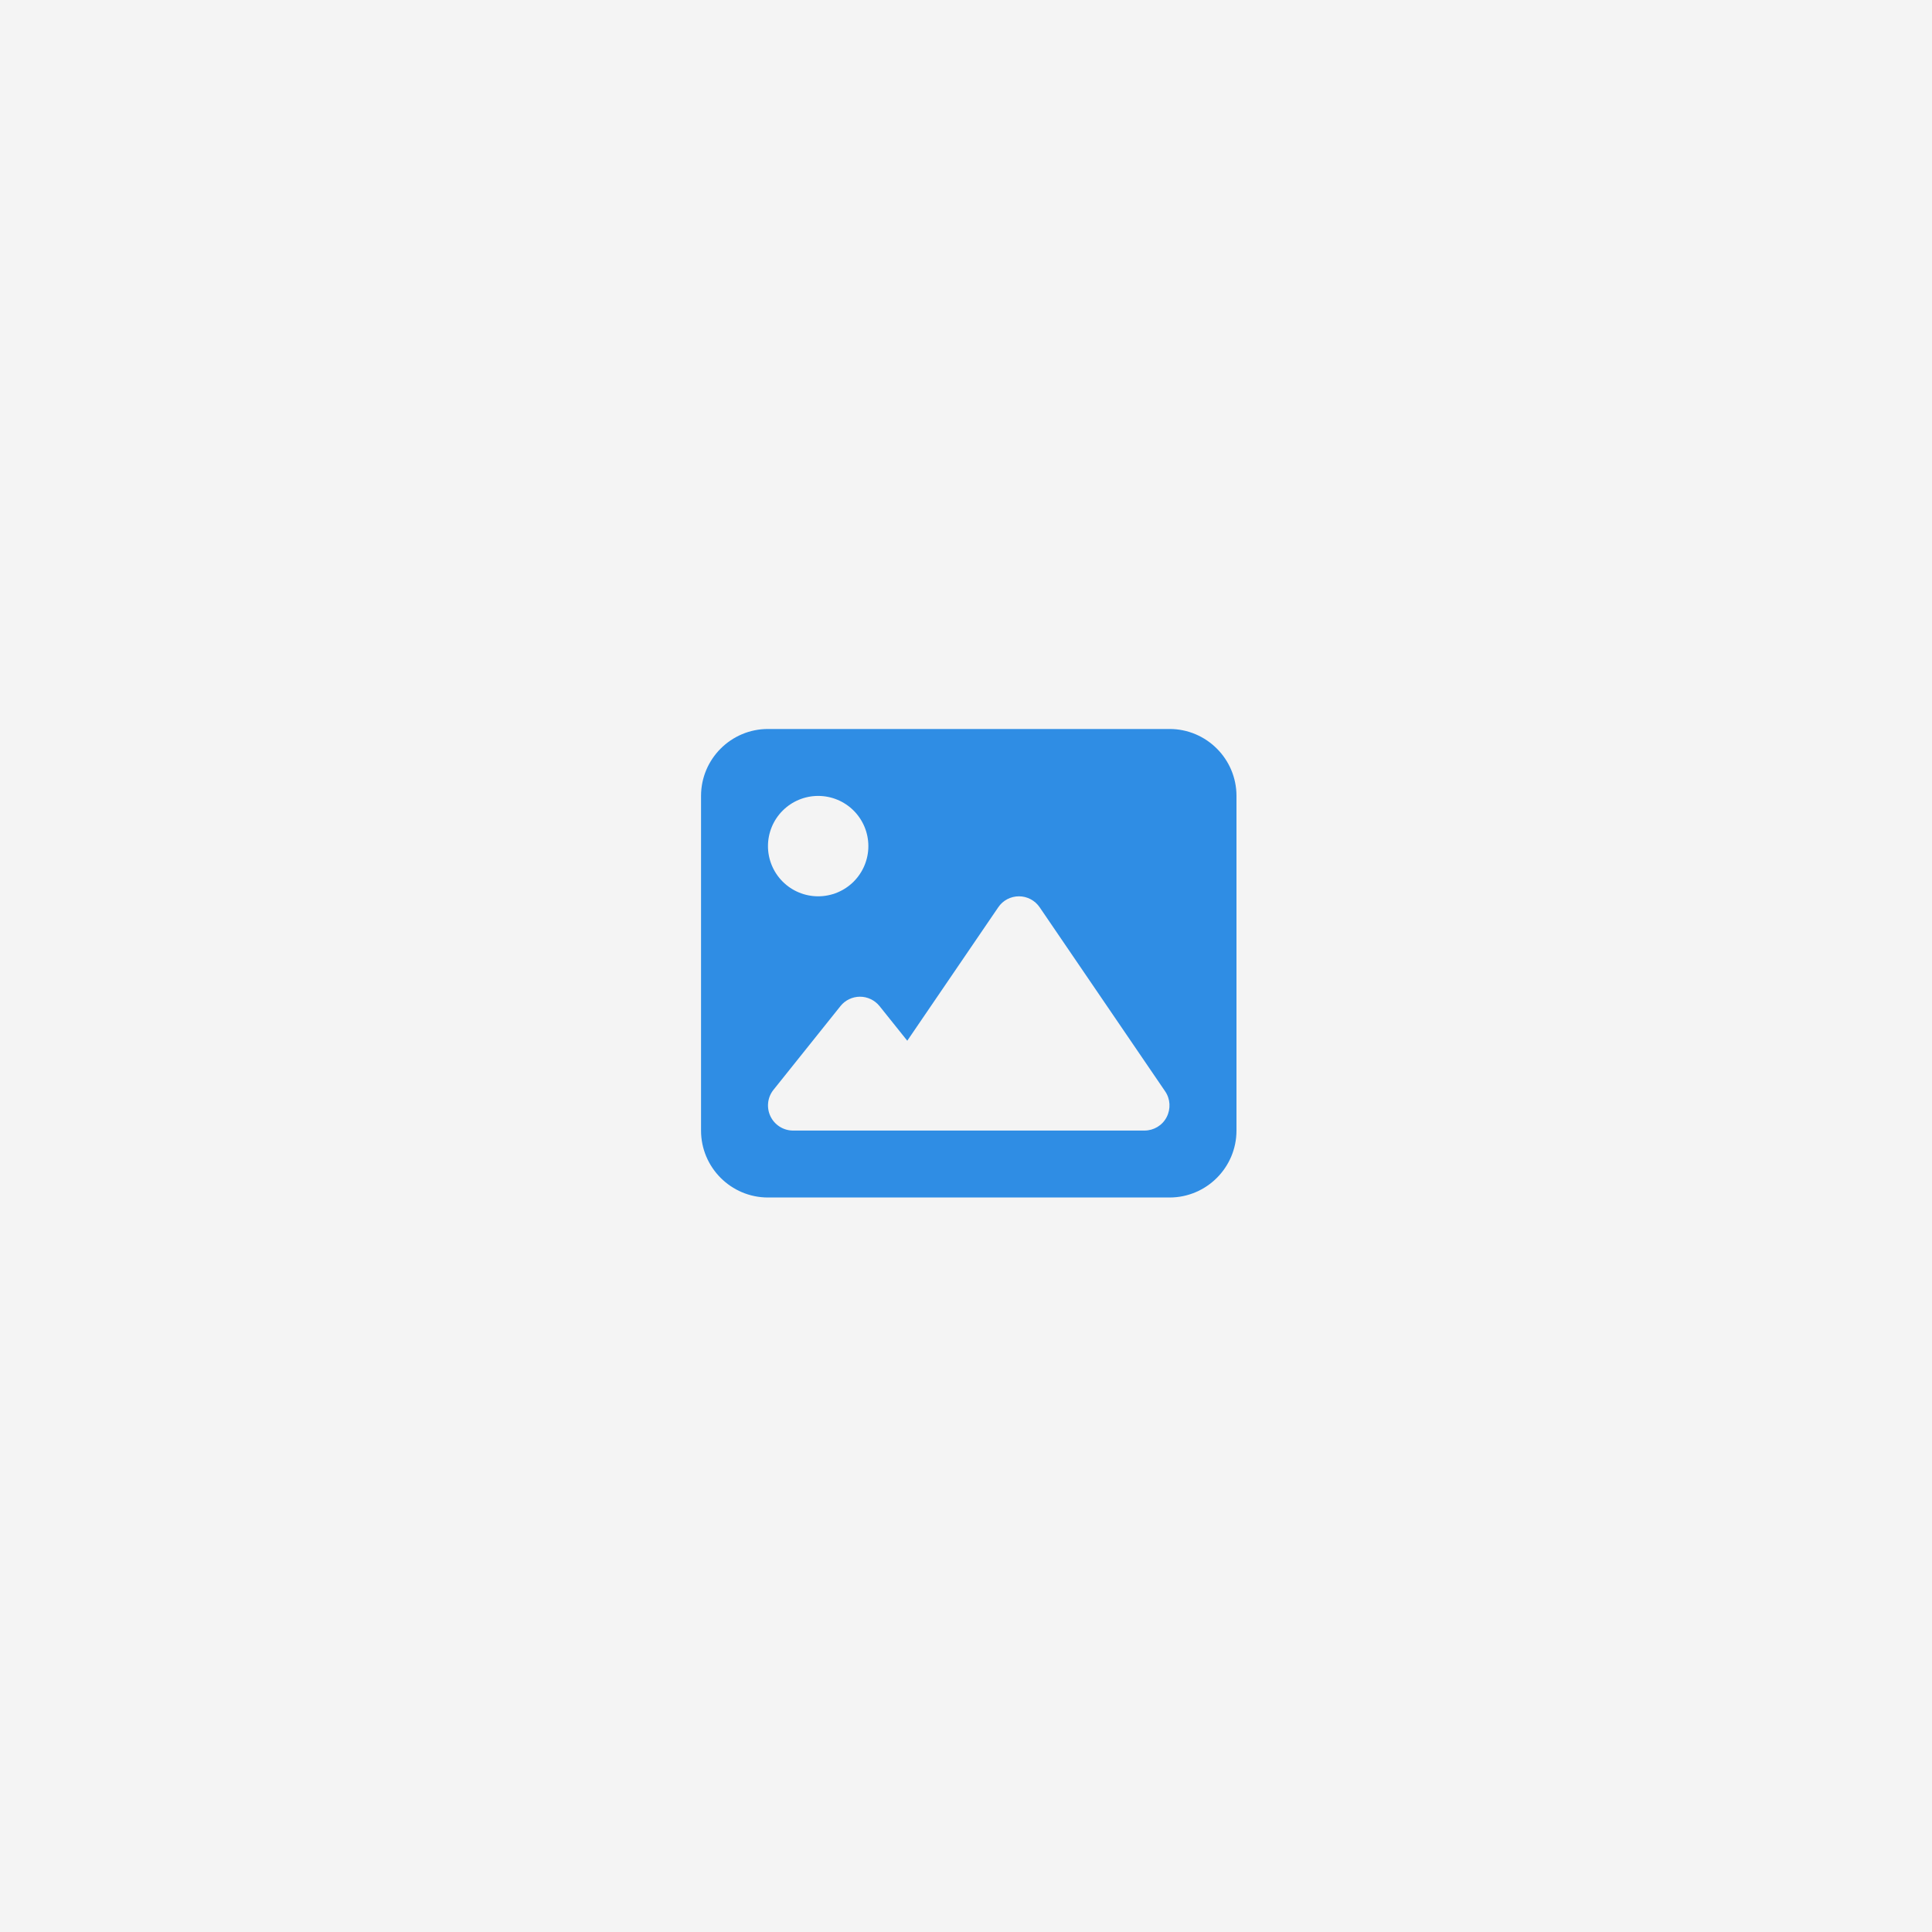
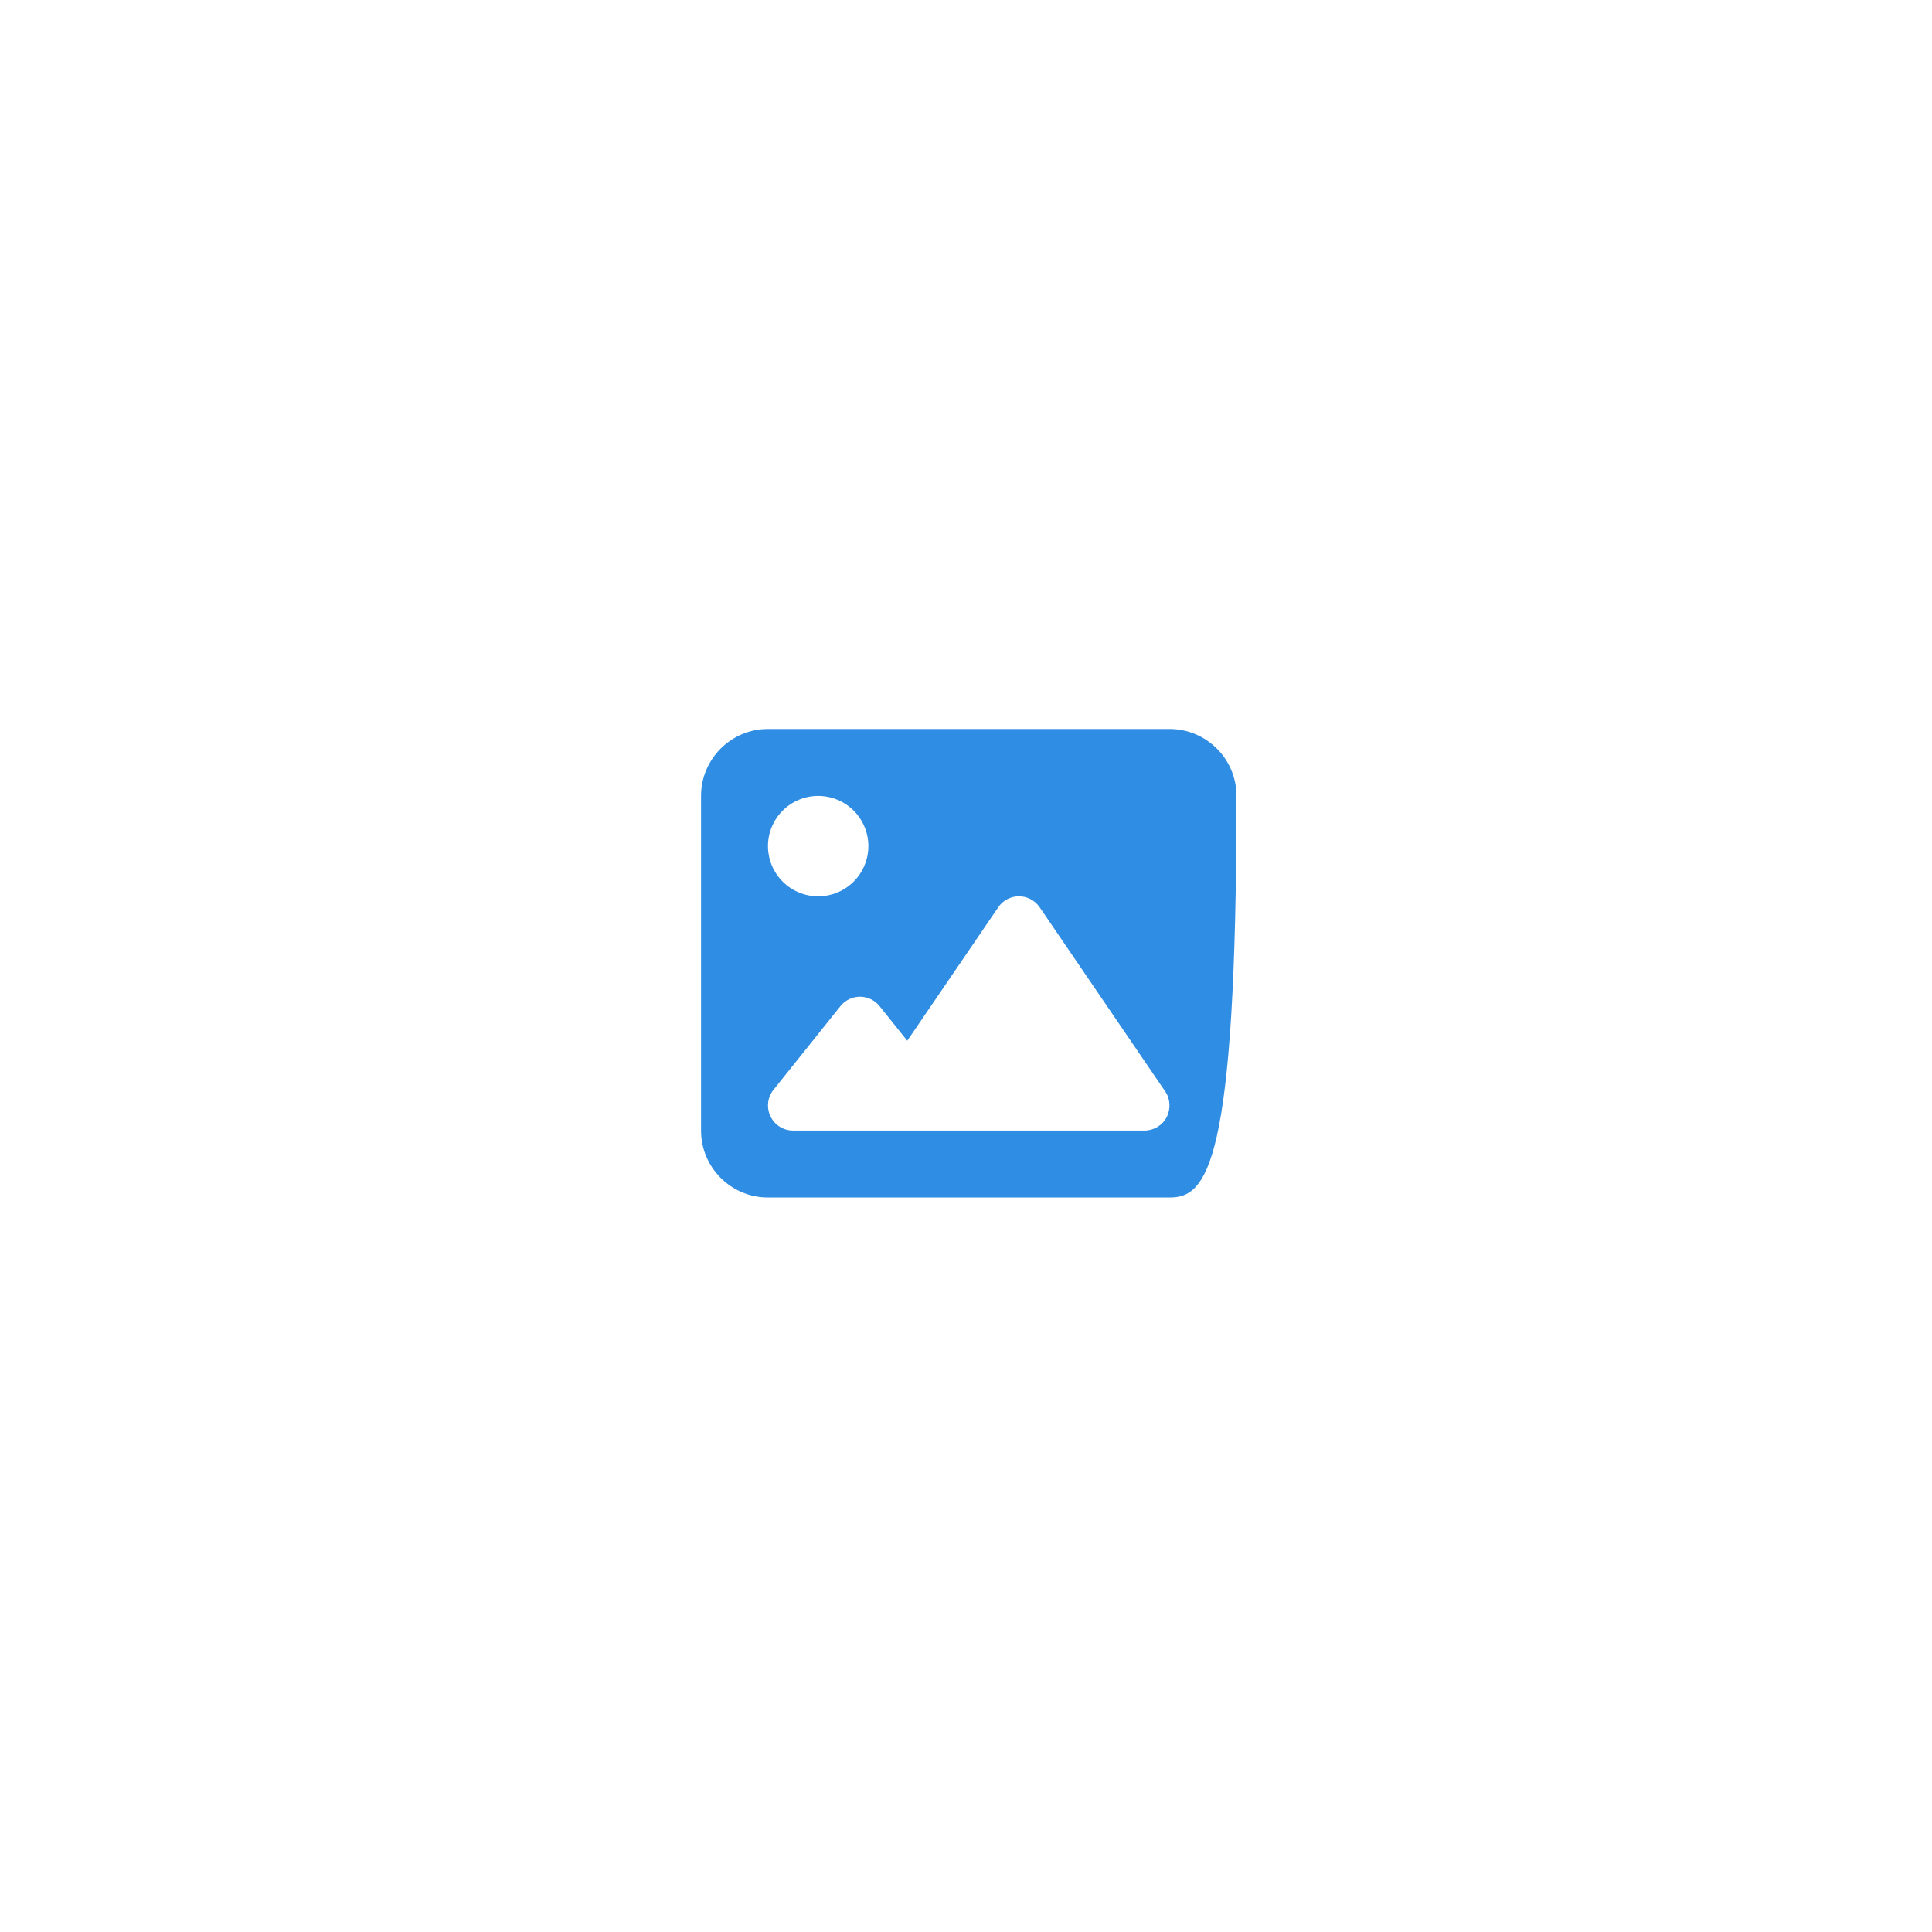
<svg xmlns="http://www.w3.org/2000/svg" width="350" height="350" viewBox="0 0 350 350" fill="none">
-   <rect width="350" height="350" fill="#F4F4F4" />
-   <path d="M127 144.188C127 137.5 132.437 132.062 139.125 132.062H211.875C218.563 132.062 224 137.5 224 144.188V204.812C224 211.5 218.563 216.938 211.875 216.938H139.125C132.437 216.938 127 211.5 127 204.812V144.188ZM188.345 164.364C187.492 163.114 186.09 162.375 184.594 162.375C183.097 162.375 181.676 163.114 180.843 164.364L164.36 188.538L159.34 182.268C158.468 181.188 157.161 180.562 155.797 180.562C154.433 180.562 153.107 181.188 152.254 182.268L140.129 197.424C139.03 198.788 138.822 200.663 139.58 202.236C140.338 203.808 141.929 204.812 143.672 204.812H161.859H167.922H207.328C209.014 204.812 210.568 203.884 211.345 202.388C212.121 200.891 212.027 199.091 211.079 197.708L188.345 164.364ZM148.219 162.375C150.631 162.375 152.944 161.417 154.649 159.712C156.354 158.006 157.312 155.693 157.312 153.281C157.312 150.869 156.354 148.556 154.649 146.851C152.944 145.146 150.631 144.188 148.219 144.188C145.807 144.188 143.494 145.146 141.788 146.851C140.083 148.556 139.125 150.869 139.125 153.281C139.125 155.693 140.083 158.006 141.788 159.712C143.494 161.417 145.807 162.375 148.219 162.375Z" fill="#2F8DE4" />
+   <path d="M127 144.188C127 137.5 132.437 132.062 139.125 132.062H211.875C218.563 132.062 224 137.5 224 144.188C224 211.5 218.563 216.938 211.875 216.938H139.125C132.437 216.938 127 211.5 127 204.812V144.188ZM188.345 164.364C187.492 163.114 186.09 162.375 184.594 162.375C183.097 162.375 181.676 163.114 180.843 164.364L164.36 188.538L159.34 182.268C158.468 181.188 157.161 180.562 155.797 180.562C154.433 180.562 153.107 181.188 152.254 182.268L140.129 197.424C139.03 198.788 138.822 200.663 139.58 202.236C140.338 203.808 141.929 204.812 143.672 204.812H161.859H167.922H207.328C209.014 204.812 210.568 203.884 211.345 202.388C212.121 200.891 212.027 199.091 211.079 197.708L188.345 164.364ZM148.219 162.375C150.631 162.375 152.944 161.417 154.649 159.712C156.354 158.006 157.312 155.693 157.312 153.281C157.312 150.869 156.354 148.556 154.649 146.851C152.944 145.146 150.631 144.188 148.219 144.188C145.807 144.188 143.494 145.146 141.788 146.851C140.083 148.556 139.125 150.869 139.125 153.281C139.125 155.693 140.083 158.006 141.788 159.712C143.494 161.417 145.807 162.375 148.219 162.375Z" fill="#2F8DE4" />
</svg>